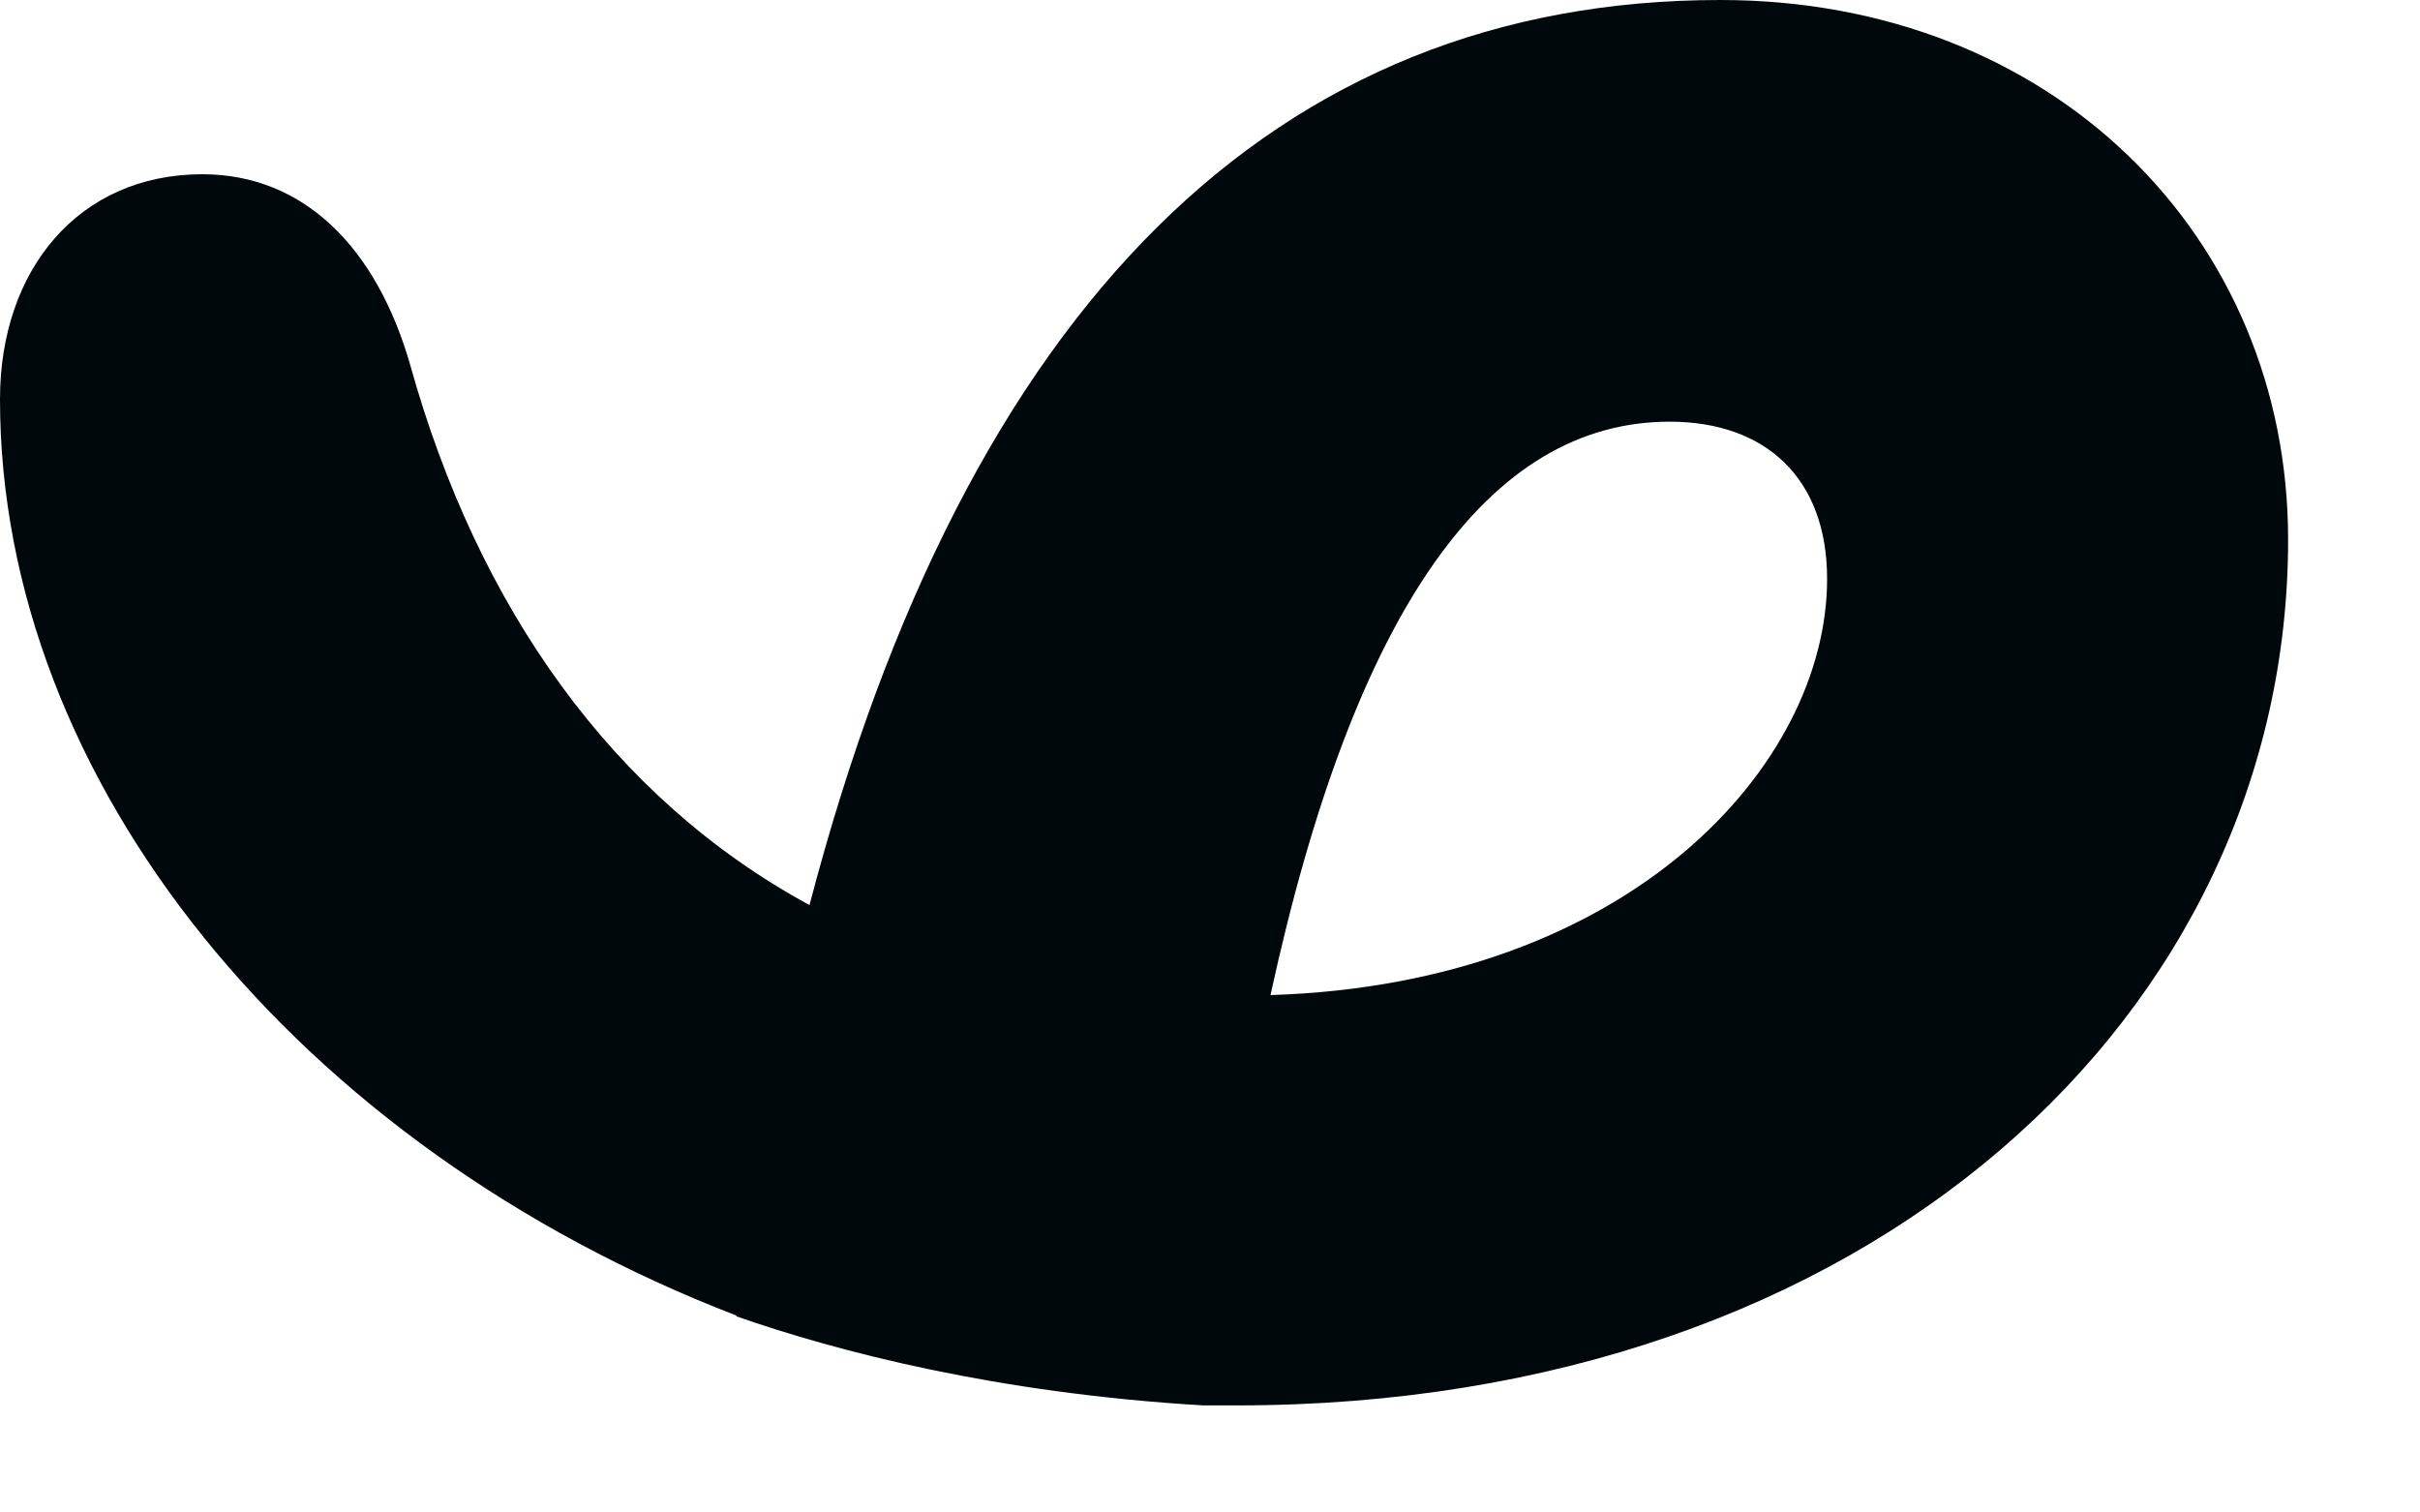
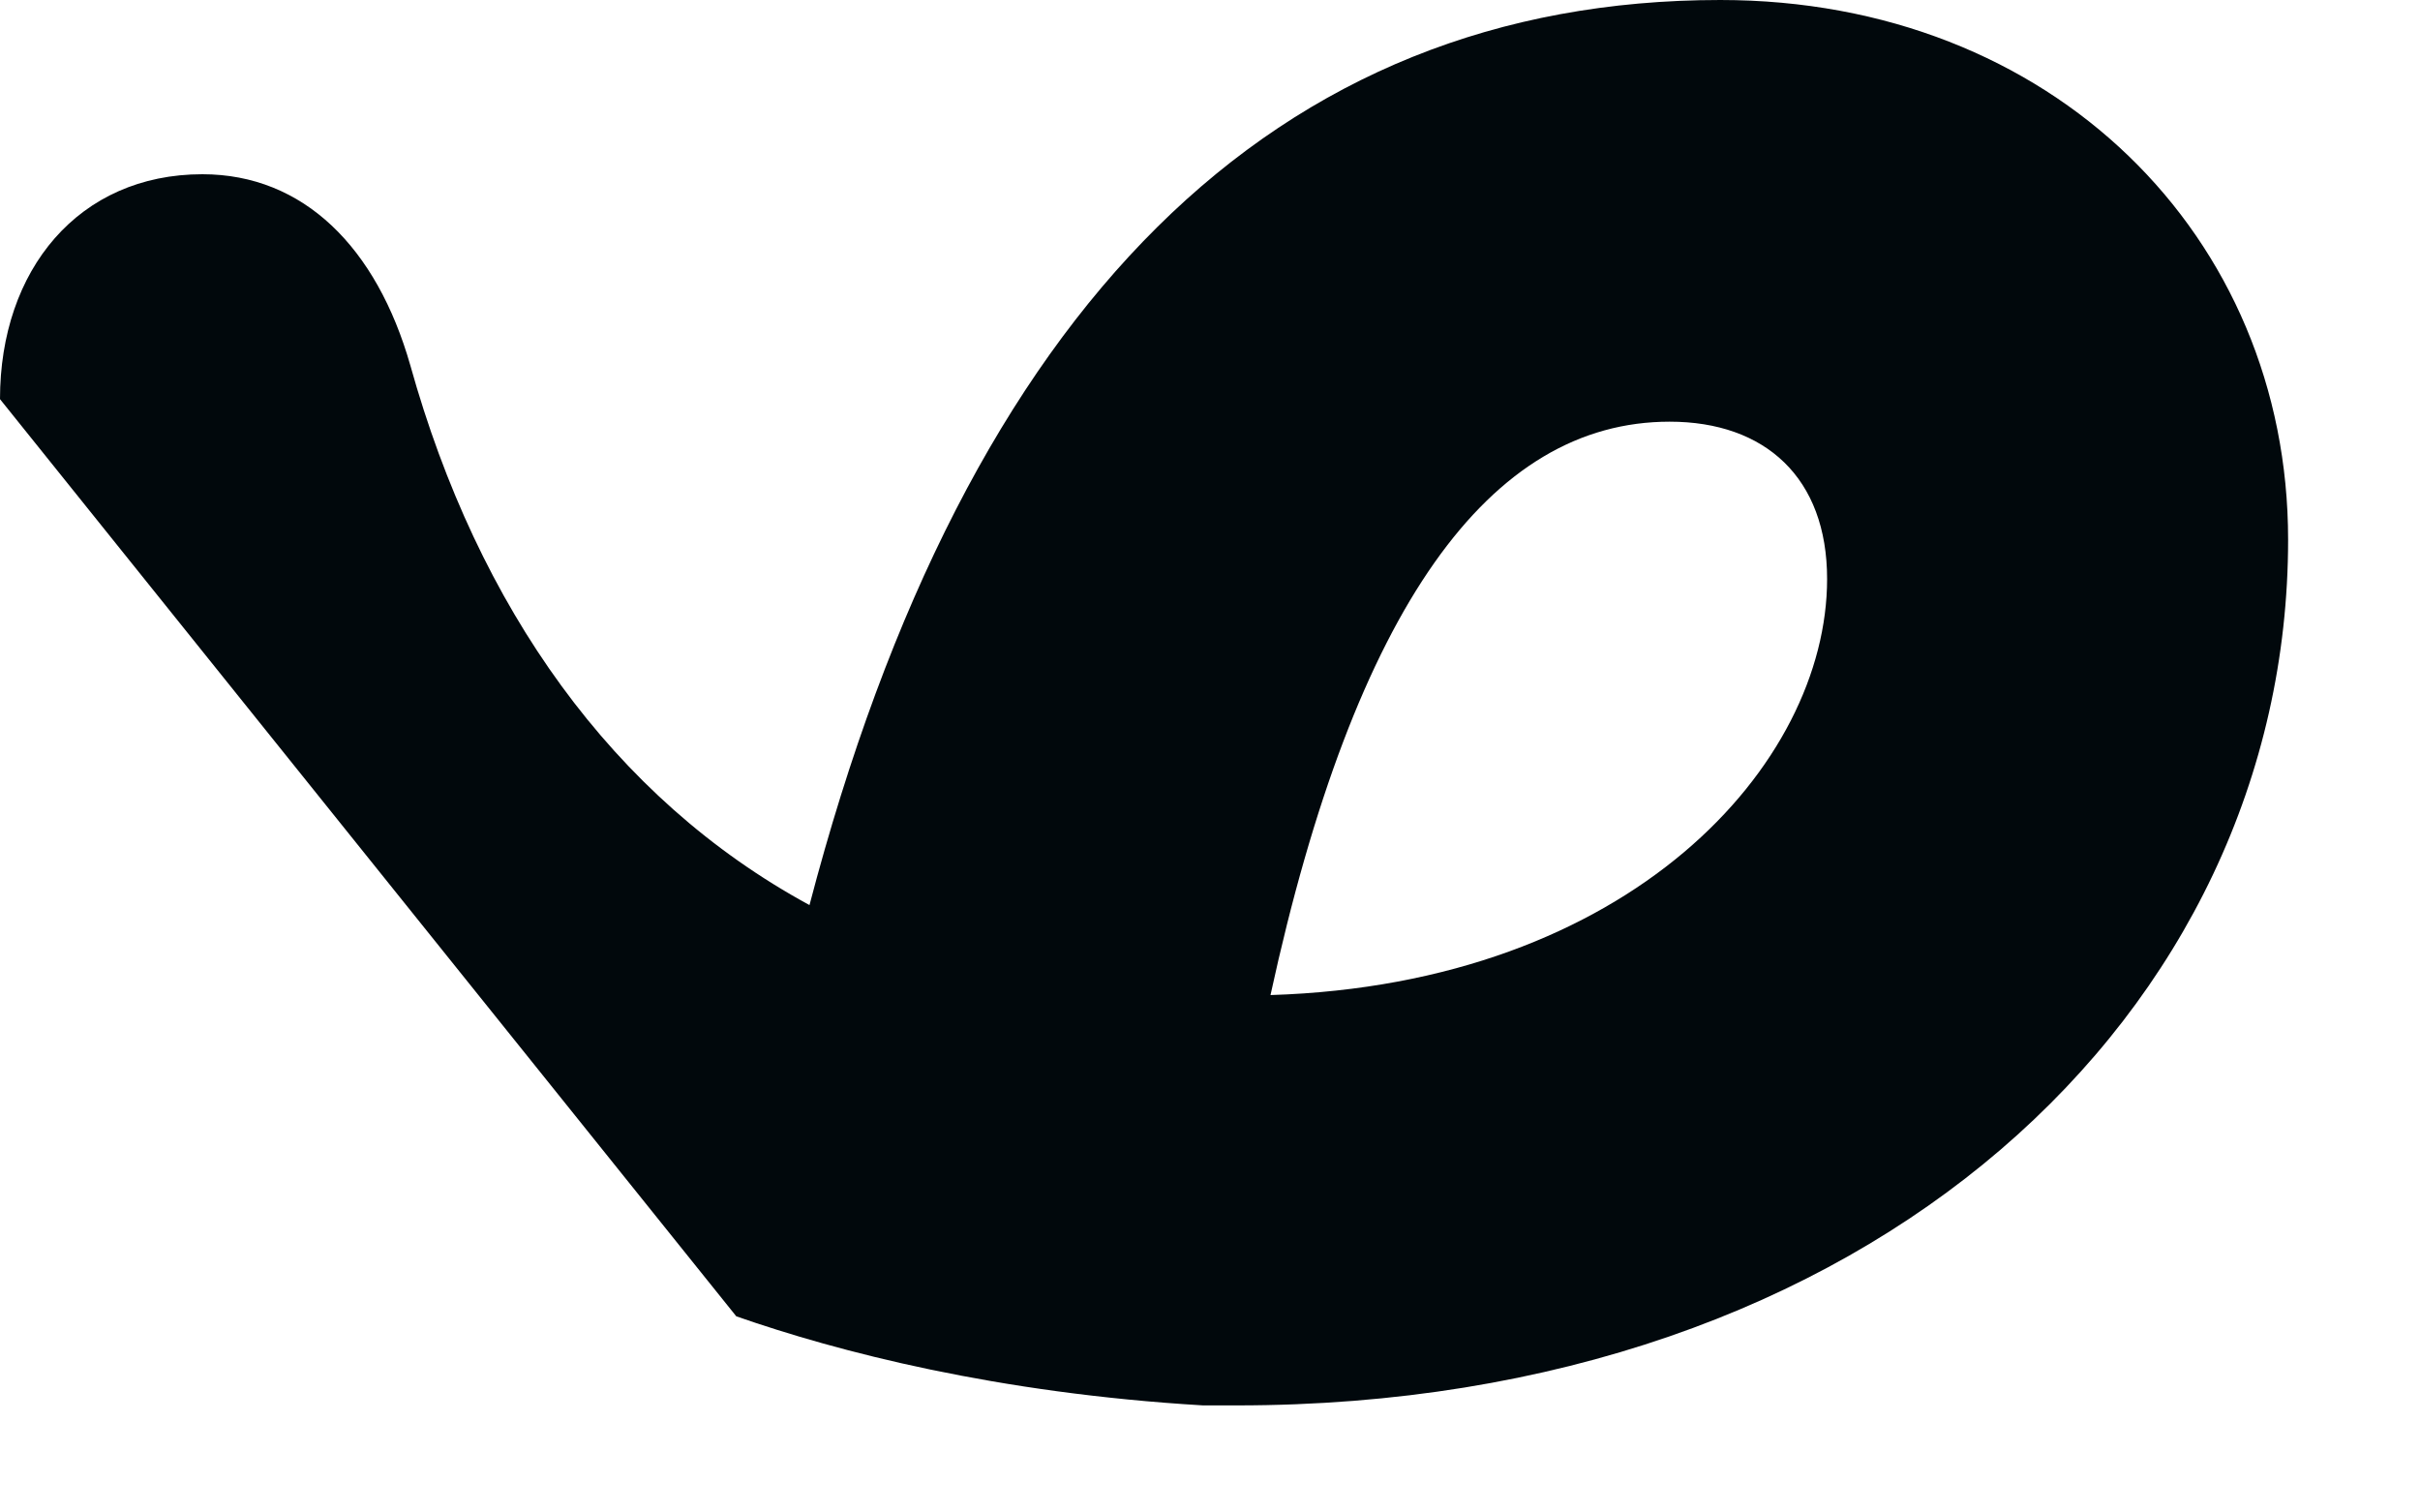
<svg xmlns="http://www.w3.org/2000/svg" width="16" height="10" viewBox="0 0 16 10" fill="none">
-   <path fill-rule="evenodd" clip-rule="evenodd" d="M4.868 8.703C5.541 8.938 6.592 9.211 7.954 9.292L8.177 9.292C12.377 9.292 15.128 6.69 15.128 3.568C15.128 1.561 13.567 0 11.374 0C8.437 0 6.393 2.007 5.352 5.984C4.051 5.278 3.159 4.014 2.713 2.416C2.49 1.635 2.007 1.152 1.338 1.152C0.52 1.152 0 1.784 0 2.639C0 5.166 1.97 7.582 4.869 8.698L4.868 8.703ZM8.4 6.579C8.958 4.014 9.85 2.788 11.039 2.788C11.671 2.788 12.08 3.159 12.08 3.828C12.08 5.055 10.779 6.505 8.4 6.579Z" fill="#01080C" />
+   <path fill-rule="evenodd" clip-rule="evenodd" d="M4.868 8.703C5.541 8.938 6.592 9.211 7.954 9.292L8.177 9.292C12.377 9.292 15.128 6.69 15.128 3.568C15.128 1.561 13.567 0 11.374 0C8.437 0 6.393 2.007 5.352 5.984C4.051 5.278 3.159 4.014 2.713 2.416C2.49 1.635 2.007 1.152 1.338 1.152C0.52 1.152 0 1.784 0 2.639L4.868 8.703ZM8.4 6.579C8.958 4.014 9.85 2.788 11.039 2.788C11.671 2.788 12.08 3.159 12.08 3.828C12.08 5.055 10.779 6.505 8.4 6.579Z" fill="#01080C" />
</svg>